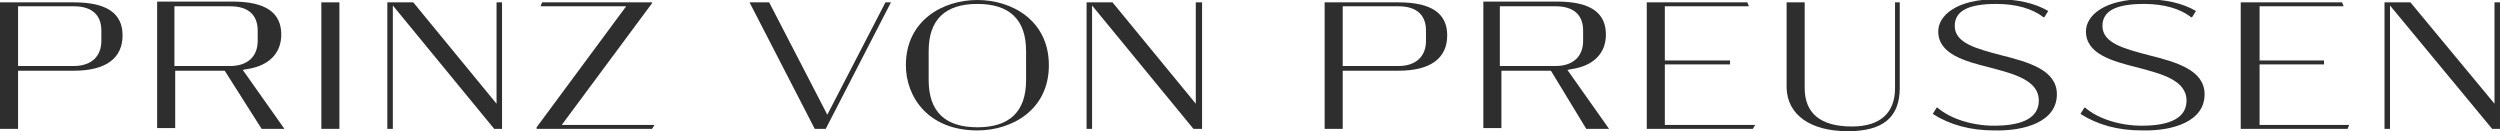
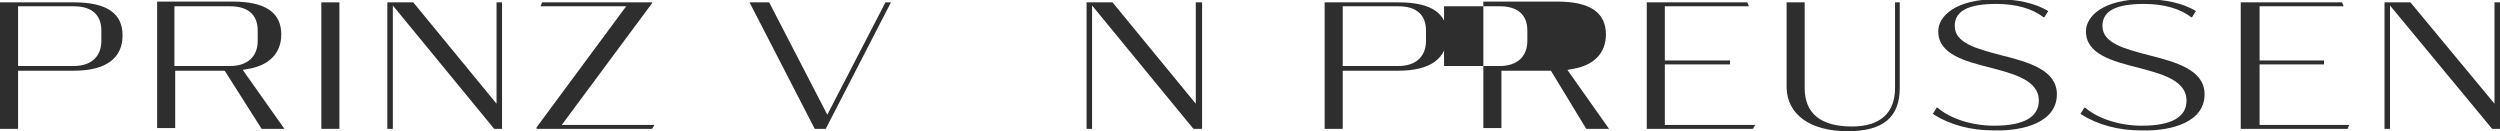
<svg xmlns="http://www.w3.org/2000/svg" version="1.1" id="logos" x="0px" y="0px" viewBox="0 0 318.2 16.7" style="enable-background:new 0 0 318.2 16.7;" xml:space="preserve">
  <style type="text/css">
	.st0{fill:#2E2E2E;}
</style>
  <g>
    <path class="st0" d="M15.6,4.5c0-2.8-2-4.2-6.2-4.2H0v16.1h2.3V9h7.1C13.5,9,15.6,7.4,15.6,4.5z M2.3,0.8h7.1   c2.3,0,3.5,1.1,3.5,3.1v1.3c0,2-1.3,3.2-3.5,3.2H2.3V0.8z" />
    <path class="st0" d="M33.3,16.4h2.9l-5.3-7.5l0.5-0.1c2.8-0.4,4.4-2,4.4-4.4c0-2.8-2-4.2-6.2-4.2H20v16.1h2.3V9h6.3L33.3,16.4z    M22.2,0.8h7.1c2.3,0,3.5,1.1,3.5,3.1v1.3c0,2-1.3,3.2-3.5,3.2h-7.1V0.8z" />
    <rect x="40.9" y="0.3" class="st0" width="2.3" height="16.1" />
    <polygon class="st0" points="63.9,16.4 63.9,0.3 63.2,0.3 63.2,13.2 52.6,0.3 49.3,0.3 49.3,16.4 50,16.4 50,0.7 62.9,16.4  " />
    <polygon class="st0" points="71.5,15.9 83,0.4 83,0.3 69,0.3 68.8,0.8 79.7,0.8 68.3,16.2 68.3,16.4 83,16.4 83.3,15.9  " />
    <polygon class="st0" points="112.7,0.3 105.3,14.6 97.9,0.3 95.4,0.3 103.7,16.4 105.1,16.4 113.4,0.3  " />
-     <path class="st0" d="M124.4,0c-4.4,0-9.1,2.6-9.1,8.3c0,4,2.8,8.3,9.1,8.3c4.4,0,9.1-2.6,9.1-8.3S128.8,0,124.4,0z M130.6,10.2   c0,4-2.1,6-6.2,6c-4.1,0-6.2-2-6.2-6V6.5c0-4,2.1-6,6.2-6c4.1,0,6.2,2,6.2,6V10.2z" />
    <polygon class="st0" points="153,16.4 153,0.3 152.2,0.3 152.2,13.2 141.6,0.3 138.3,0.3 138.3,16.4 139,16.4 139,0.7 151.9,16.4     " />
    <path class="st0" d="M184.2,4.5c0-2.8-2-4.2-6.2-4.2h-9.4v16.1h2.3V9h7.1C182.1,9,184.2,7.4,184.2,4.5z M170.9,0.8h7.1   c2.3,0,3.5,1.1,3.5,3.1v1.3c0,2-1.3,3.2-3.5,3.2h-7.1V0.8z" />
-     <path class="st0" d="M201.9,16.4h2.9l-5.3-7.5l0.5-0.1c2.8-0.4,4.4-2,4.4-4.4c0-2.8-2-4.2-6.2-4.2h-9.4v16.1h2.3V9h6.3L201.9,16.4z    M190.9,0.8h7.1c2.3,0,3.5,1.1,3.5,3.1v1.3c0,2-1.3,3.2-3.5,3.2h-7.1V0.8z" />
+     <path class="st0" d="M201.9,16.4h2.9l-5.3-7.5l0.5-0.1c2.8-0.4,4.4-2,4.4-4.4c0-2.8-2-4.2-6.2-4.2h-9.4v16.1h2.3V9h6.3L201.9,16.4z    M190.9,0.8c2.3,0,3.5,1.1,3.5,3.1v1.3c0,2-1.3,3.2-3.5,3.2h-7.1V0.8z" />
    <polygon class="st0" points="211.9,15.9 211.9,8.2 220.2,8.2 220.2,7.7 211.9,7.7 211.9,0.8 222.6,0.8 222.4,0.3 209.6,0.3    209.6,16.4 223.1,16.4 223.4,15.9  " />
    <path class="st0" d="M235.2,16.7c4.5,0,6.6-1.8,6.6-5.5V0.3h-0.6v10.9c0,3.2-1.9,4.9-5.5,4.9c-4,0-6-1.7-6-4.9V0.3h-2.3v10.9   C227.5,14.6,230.4,16.7,235.2,16.7z" />
    <path class="st0" d="M261.8,12c0-3.1-3.6-4.1-7.2-5c-3-0.8-5.8-1.5-5.8-3.7c0-1.9,1.7-2.8,5.3-2.8c2.5,0,4.6,0.6,6,1.7h0.1l0.5-0.8   c-1.7-1-3.9-1.5-6.6-1.5c-5.1,0-7.4,2.1-7.4,4.1c0,2.9,3.4,3.8,6.6,4.6c3,0.8,6.2,1.6,6.2,4.2c0,2.1-1.9,3.2-5.7,3.2   c-2.8,0-5.6-0.9-7.2-2.3h-0.1l-0.5,0.8c2.2,1.4,4.8,2.1,7.8,2.1C257.7,16.7,261.8,15.5,261.8,12z" />
    <path class="st0" d="M280.6,12c0-3.1-3.6-4.1-7.2-5c-3-0.8-5.8-1.5-5.8-3.7c0-1.9,1.7-2.8,5.3-2.8c2.5,0,4.6,0.6,6,1.7h0.1l0.5-0.8   c-1.7-1-3.9-1.5-6.6-1.5c-5.1,0-7.4,2.1-7.4,4.1c0,2.9,3.4,3.8,6.6,4.6c3,0.8,6.2,1.6,6.2,4.2c0,2.1-1.9,3.2-5.7,3.2   c-2.8,0-5.6-0.9-7.2-2.3h-0.1l-0.5,0.8c2.2,1.4,4.8,2.1,7.8,2.1C276.5,16.7,280.6,15.5,280.6,12z" />
    <polygon class="st0" points="287.6,15.9 287.6,8.2 295.8,8.2 295.8,7.7 287.6,7.7 287.6,0.8 298.3,0.8 298.1,0.3 285.2,0.3    285.2,16.4 298.8,16.4 299,15.9  " />
    <polygon class="st0" points="318.2,16.4 318.2,0.3 317.5,0.3 317.5,13.2 306.8,0.3 303.5,0.3 303.5,16.4 304.2,16.4 304.2,0.7    317.2,16.4  " />
  </g>
</svg>